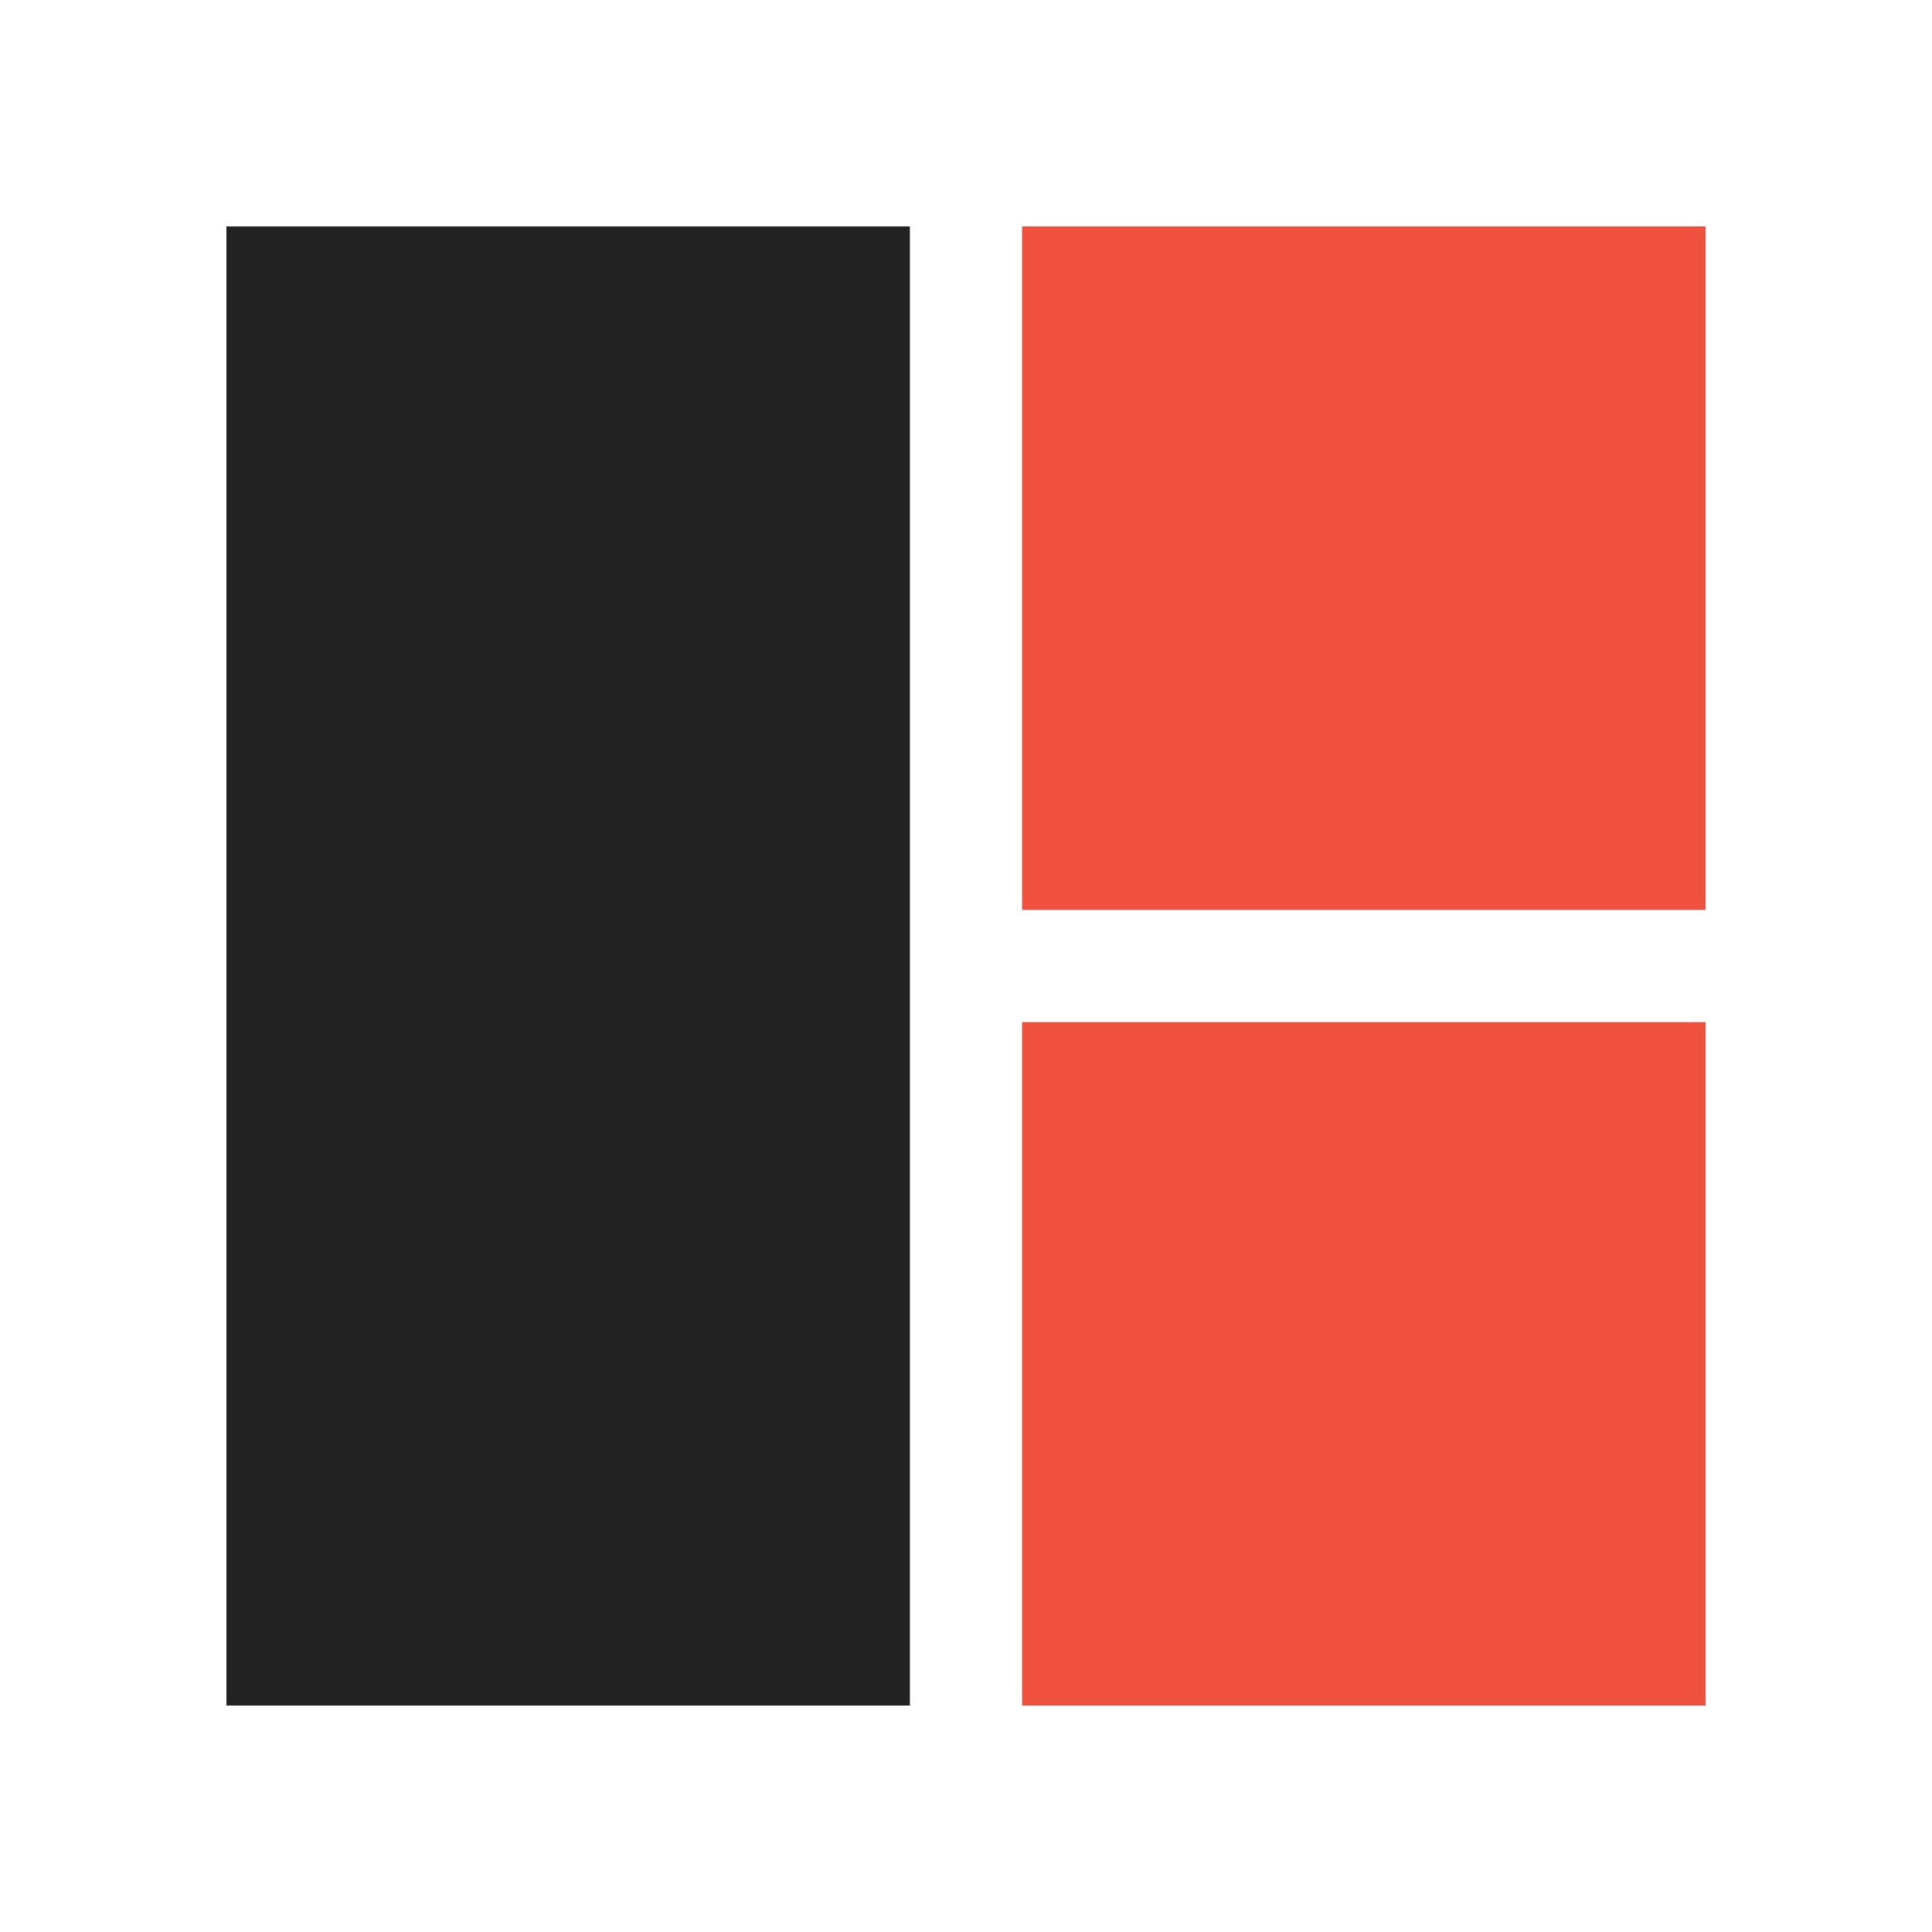
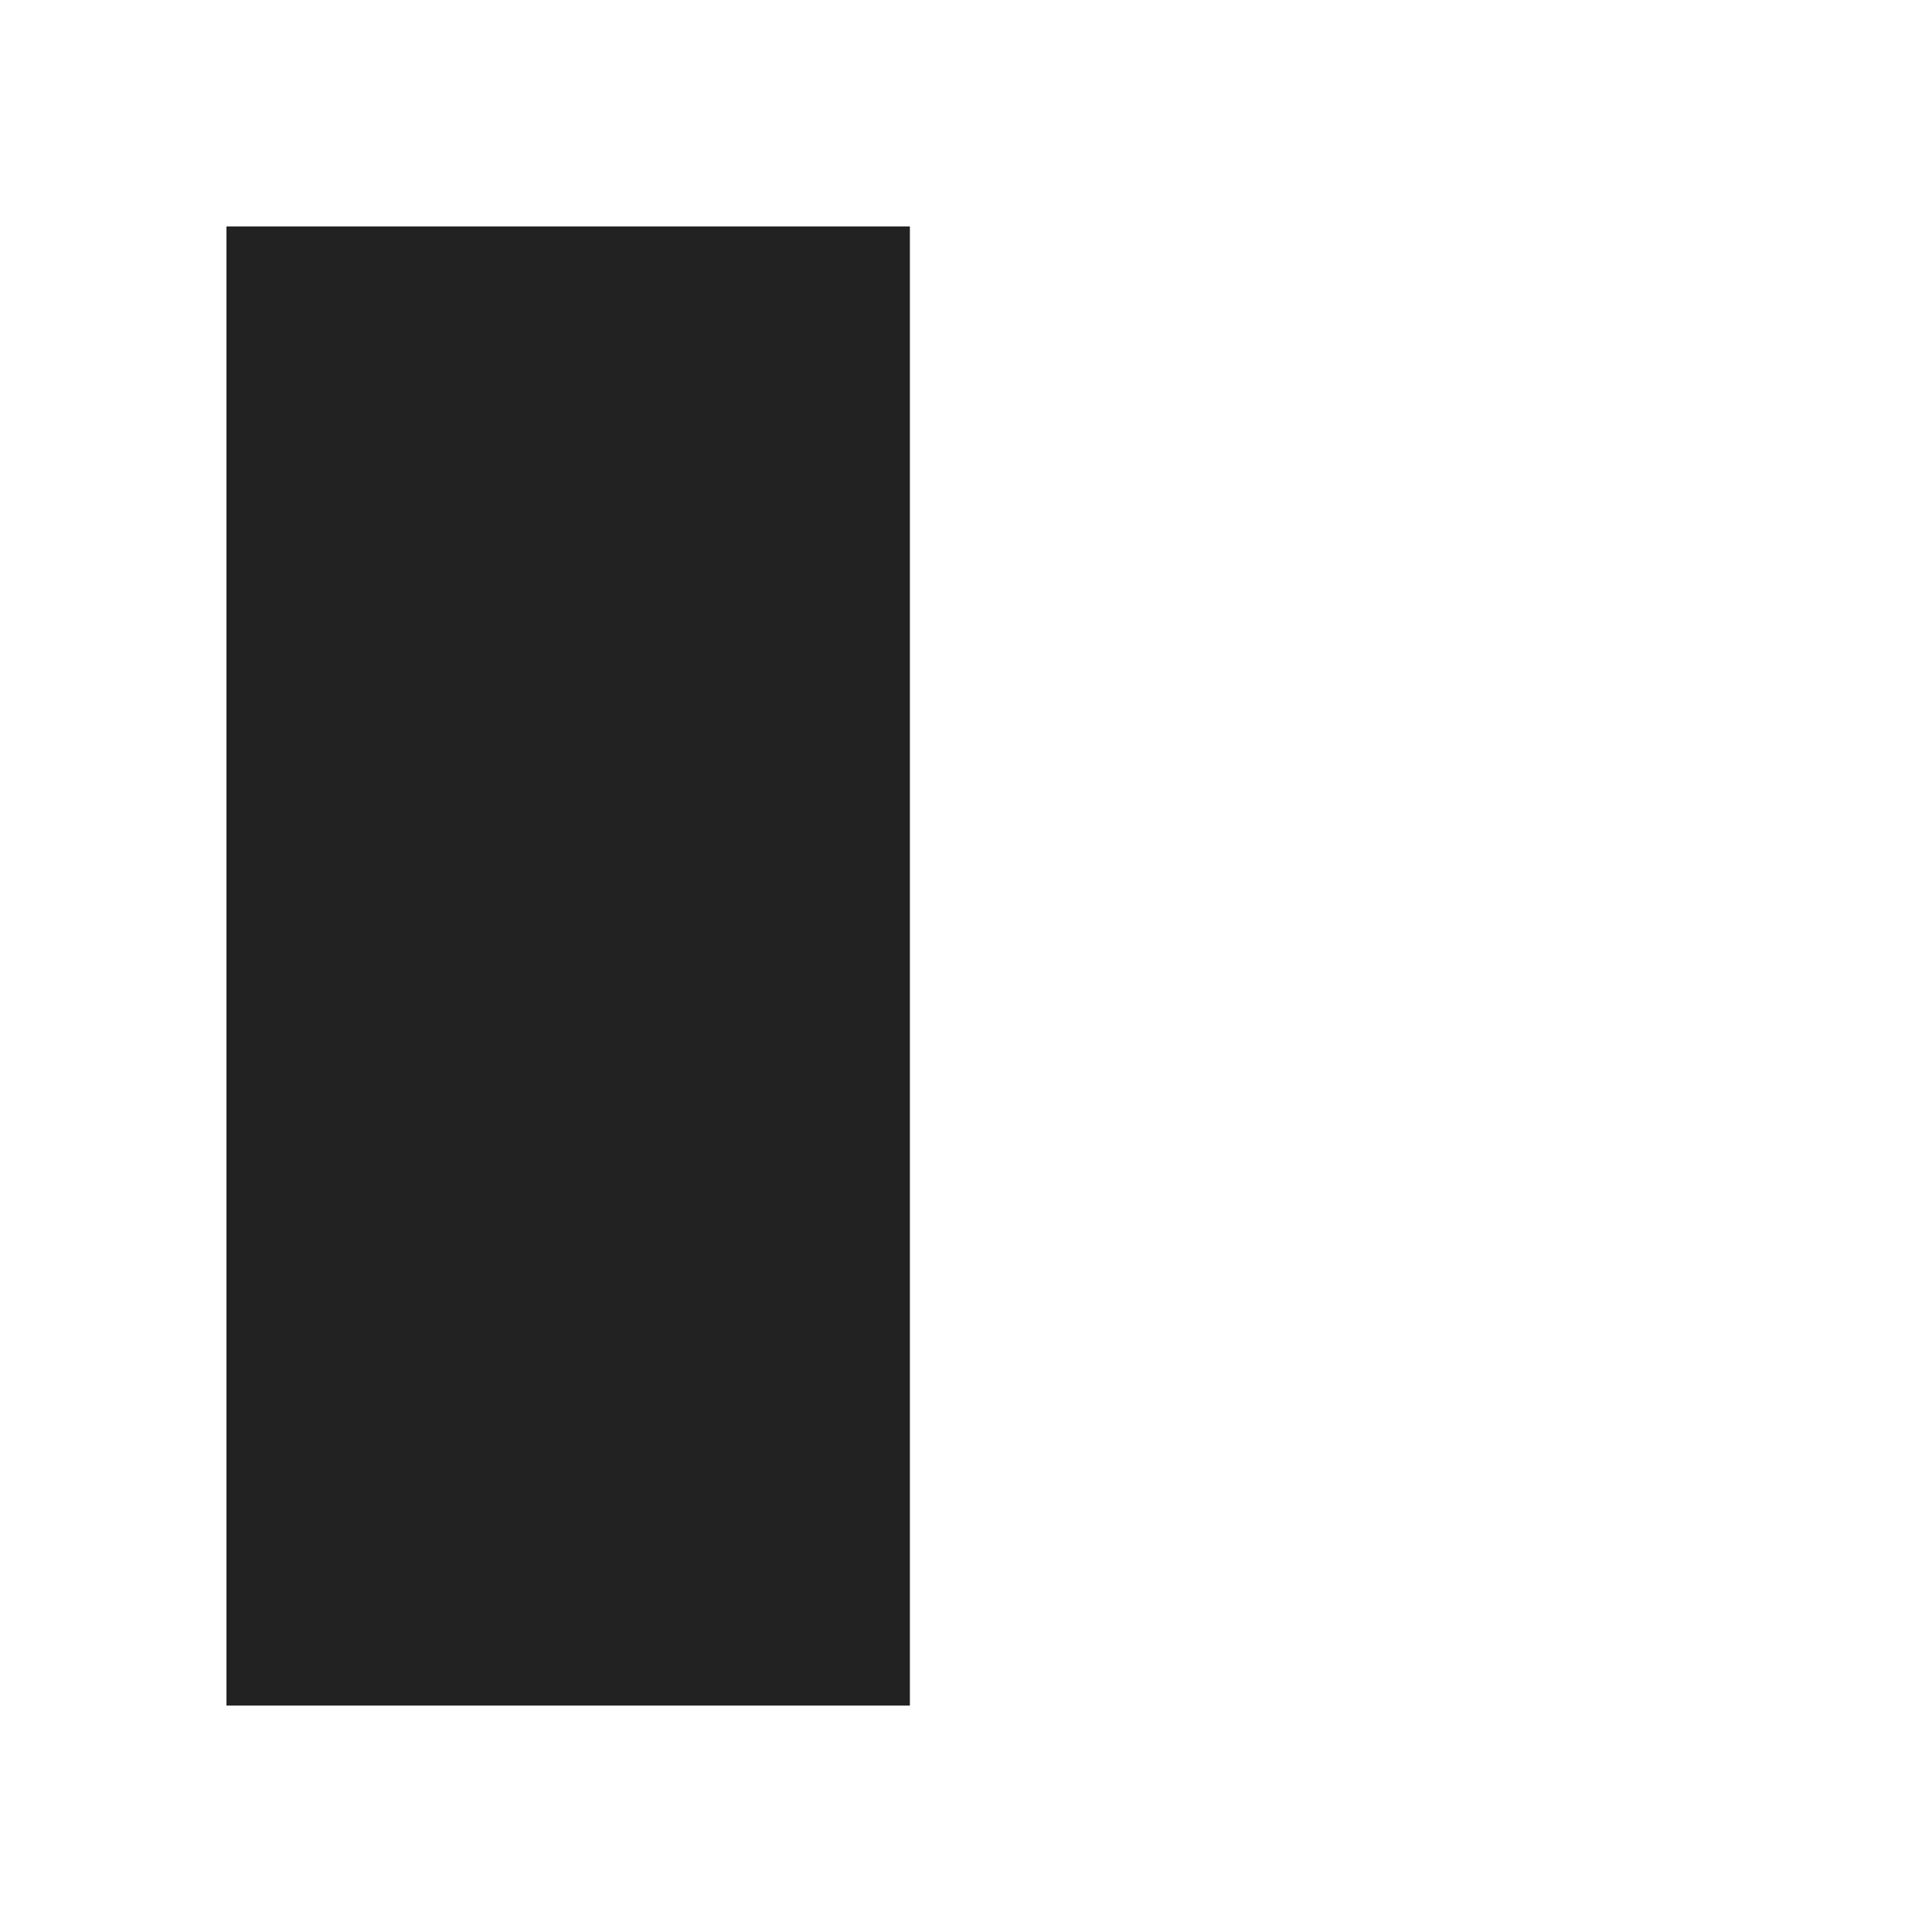
<svg xmlns="http://www.w3.org/2000/svg" version="1.0" width="964pt" height="964pt" viewBox="0 0 964 964" preserveAspectRatio="xMidYMid meet">
  <g transform="translate(0,964) scale(0.1,-0.1)" stroke="none">
    <path d="M1130 4820 l0 -3690 1705 0 1705 0 0 3690 0 3690 -1705 0 -1705 0 0 -3690z" fill="#222222" />
-     <path d="M5100 6805 l0 -1705 1705 0 1705 0 0 1705 0 1705 -1705 0 -1705 0 0 -1705z" fill="#f0513e" />
-     <path d="M5100 2835 l0 -1705 1705 0 1705 0 0 1705 0 1705 -1705 0 -1705 0 0 -1705z" fill="#f0513e" />
+     <path d="M5100 2835 z" fill="#f0513e" />
  </g>
</svg>